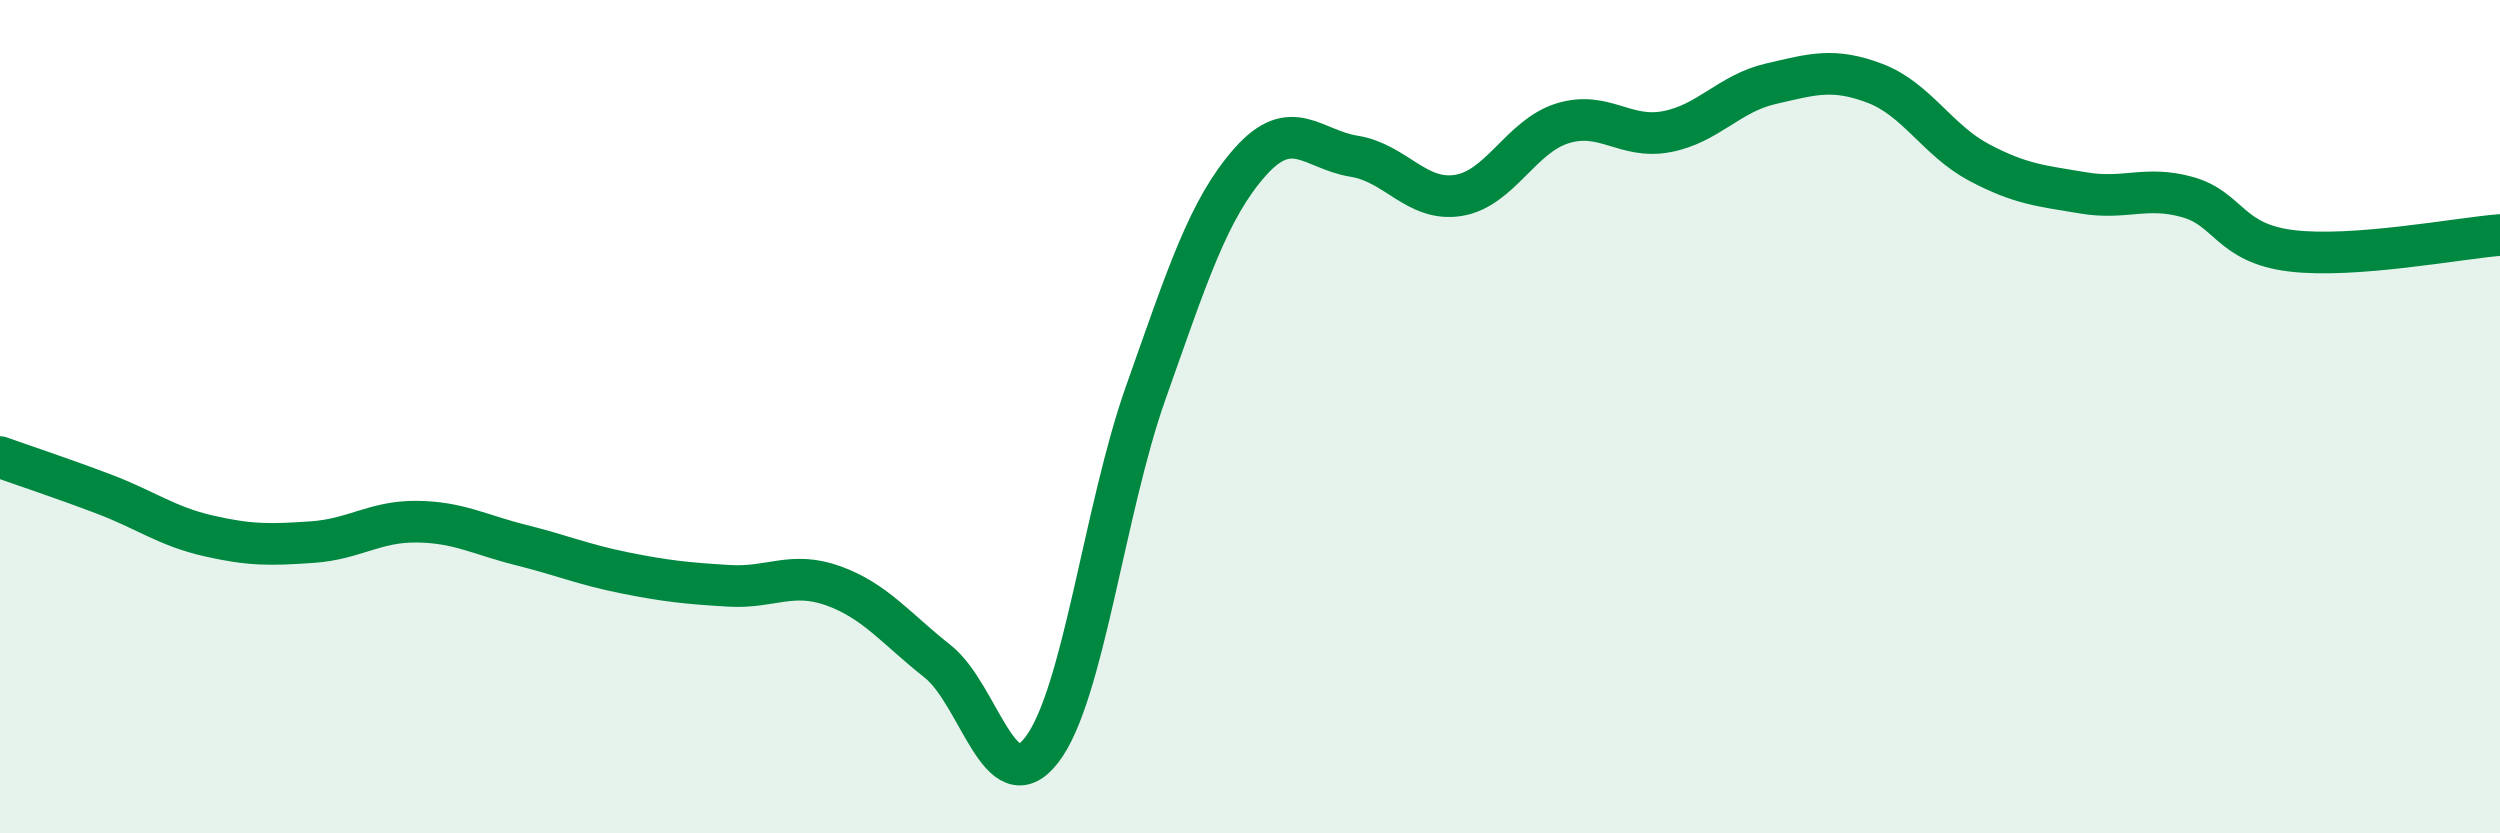
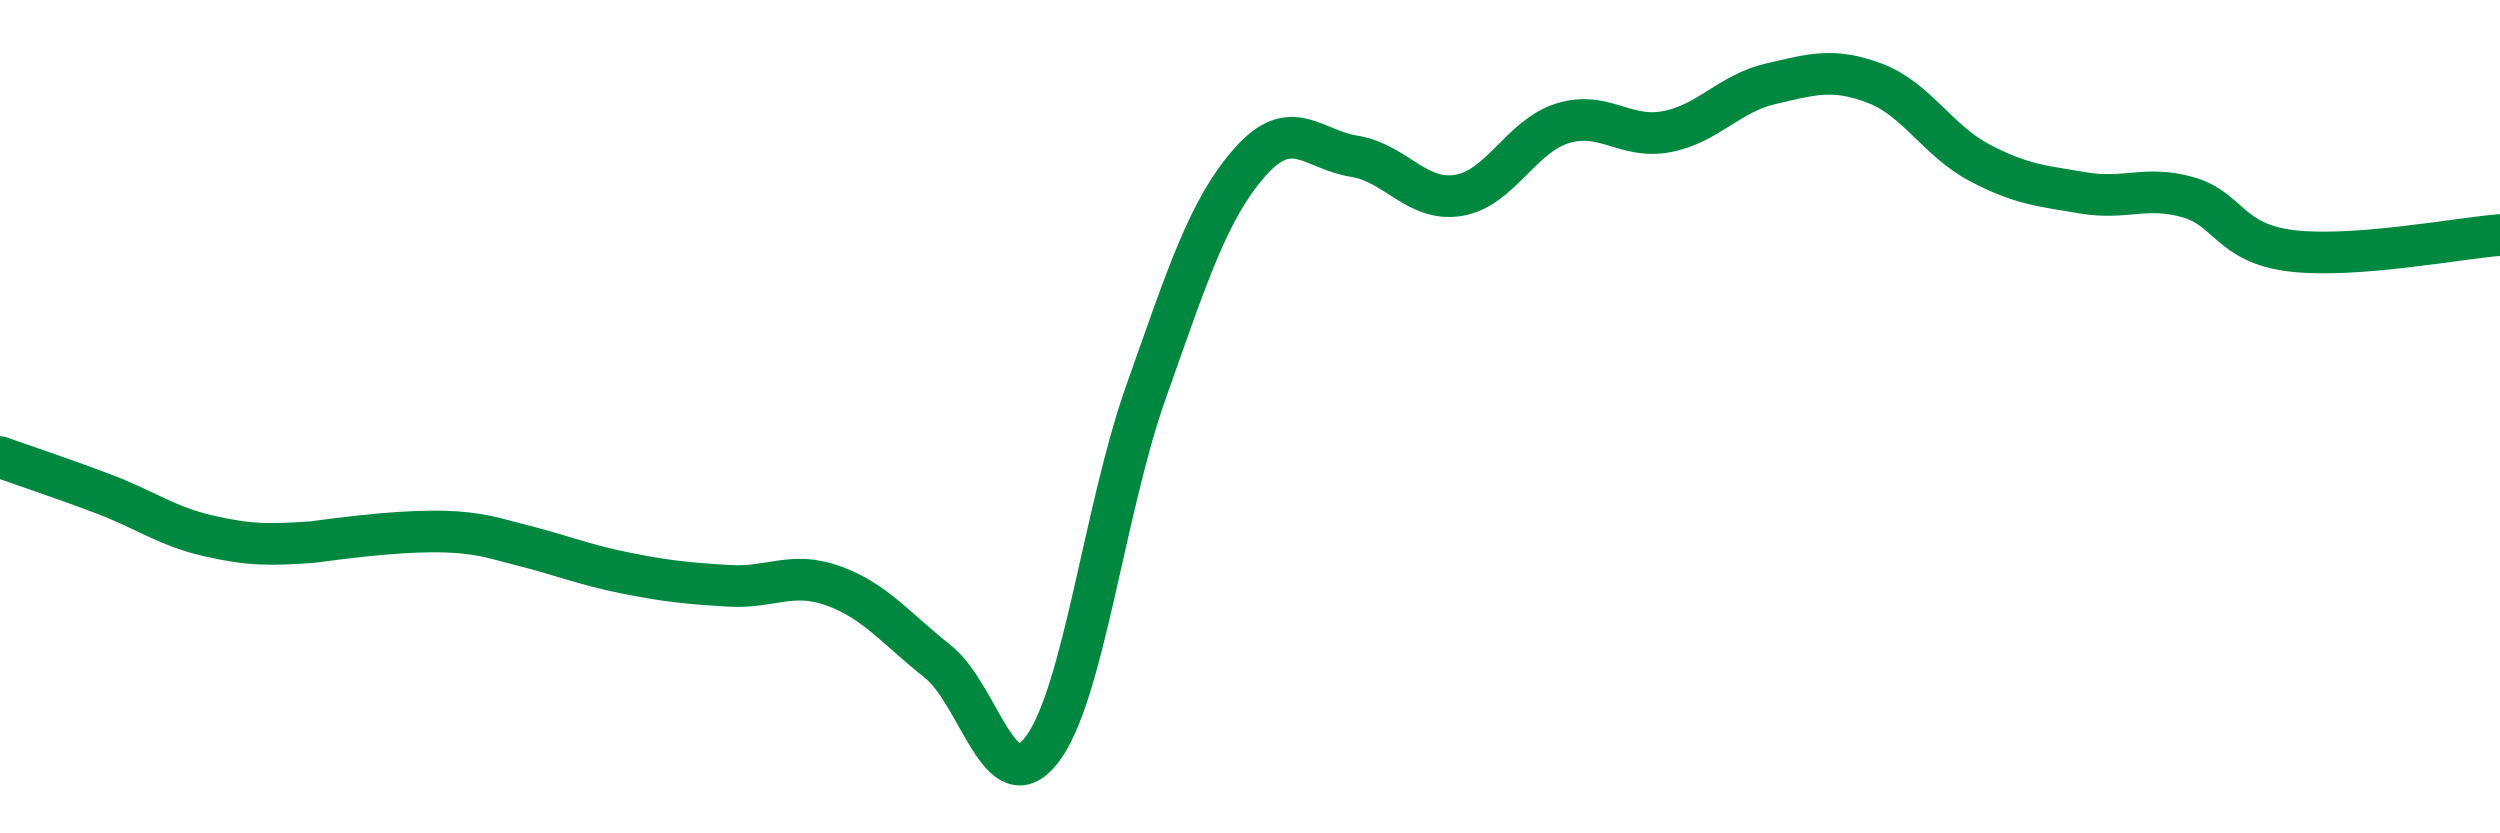
<svg xmlns="http://www.w3.org/2000/svg" width="60" height="20" viewBox="0 0 60 20">
-   <path d="M 0,10.97 C 0.5,11.15 1.5,11.48 2.5,11.86 C 3.5,12.24 4,12.63 5,12.86 C 6,13.09 6.5,13.08 7.5,13.01 C 8.5,12.94 9,12.51 10,12.52 C 11,12.53 11.5,12.83 12.5,13.08 C 13.5,13.33 14,13.55 15,13.75 C 16,13.95 16.5,14 17.5,14.06 C 18.5,14.12 19,13.7 20,14.06 C 21,14.42 21.5,15.08 22.5,15.87 C 23.5,16.66 24,19.29 25,18 C 26,16.71 26.5,12.24 27.5,9.42 C 28.5,6.6 29,5.02 30,3.89 C 31,2.76 31.5,3.59 32.5,3.75 C 33.5,3.91 34,4.85 35,4.69 C 36,4.53 36.5,3.27 37.5,2.96 C 38.5,2.65 39,3.35 40,3.16 C 41,2.97 41.5,2.24 42.5,2.01 C 43.5,1.78 44,1.62 45,2 C 46,2.38 46.5,3.37 47.5,3.9 C 48.5,4.43 49,4.46 50,4.63 C 51,4.8 51.5,4.45 52.5,4.73 C 53.5,5.01 53.5,5.84 55,6.02 C 56.5,6.2 59,5.72 60,5.64L60 20L0 20Z" fill="#008740" opacity="0.1" stroke-linecap="round" stroke-linejoin="round" />
-   <path d="M 0,10.97 C 0.5,11.15 1.5,11.48 2.5,11.86 C 3.5,12.24 4,12.63 5,12.86 C 6,13.09 6.5,13.08 7.5,13.01 C 8.5,12.94 9,12.51 10,12.52 C 11,12.53 11.5,12.83 12.5,13.08 C 13.5,13.33 14,13.55 15,13.75 C 16,13.95 16.5,14 17.5,14.06 C 18.5,14.12 19,13.7 20,14.06 C 21,14.42 21.5,15.08 22.5,15.87 C 23.5,16.66 24,19.29 25,18 C 26,16.71 26.5,12.24 27.5,9.42 C 28.5,6.6 29,5.02 30,3.89 C 31,2.76 31.5,3.59 32.5,3.75 C 33.5,3.91 34,4.85 35,4.69 C 36,4.53 36.5,3.27 37.5,2.96 C 38.5,2.65 39,3.35 40,3.16 C 41,2.97 41.5,2.24 42.5,2.01 C 43.5,1.78 44,1.62 45,2 C 46,2.38 46.5,3.37 47.5,3.9 C 48.5,4.43 49,4.46 50,4.63 C 51,4.8 51.5,4.45 52.5,4.73 C 53.5,5.01 53.5,5.84 55,6.02 C 56.5,6.2 59,5.72 60,5.64" stroke="#008740" stroke-width="1" fill="none" stroke-linecap="round" stroke-linejoin="round" />
+   <path d="M 0,10.97 C 0.5,11.15 1.5,11.48 2.5,11.86 C 3.5,12.24 4,12.63 5,12.86 C 6,13.09 6.5,13.08 7.5,13.01 C 11,12.53 11.5,12.83 12.5,13.08 C 13.5,13.33 14,13.55 15,13.75 C 16,13.95 16.5,14 17.5,14.06 C 18.5,14.12 19,13.7 20,14.06 C 21,14.42 21.5,15.08 22.5,15.87 C 23.5,16.66 24,19.29 25,18 C 26,16.71 26.5,12.24 27.5,9.42 C 28.5,6.6 29,5.02 30,3.89 C 31,2.76 31.5,3.59 32.5,3.75 C 33.5,3.91 34,4.85 35,4.69 C 36,4.53 36.5,3.27 37.5,2.96 C 38.5,2.65 39,3.35 40,3.16 C 41,2.97 41.5,2.24 42.5,2.01 C 43.5,1.78 44,1.62 45,2 C 46,2.38 46.5,3.37 47.5,3.9 C 48.5,4.43 49,4.46 50,4.63 C 51,4.8 51.5,4.45 52.5,4.73 C 53.5,5.01 53.5,5.84 55,6.02 C 56.5,6.2 59,5.72 60,5.64" stroke="#008740" stroke-width="1" fill="none" stroke-linecap="round" stroke-linejoin="round" />
</svg>